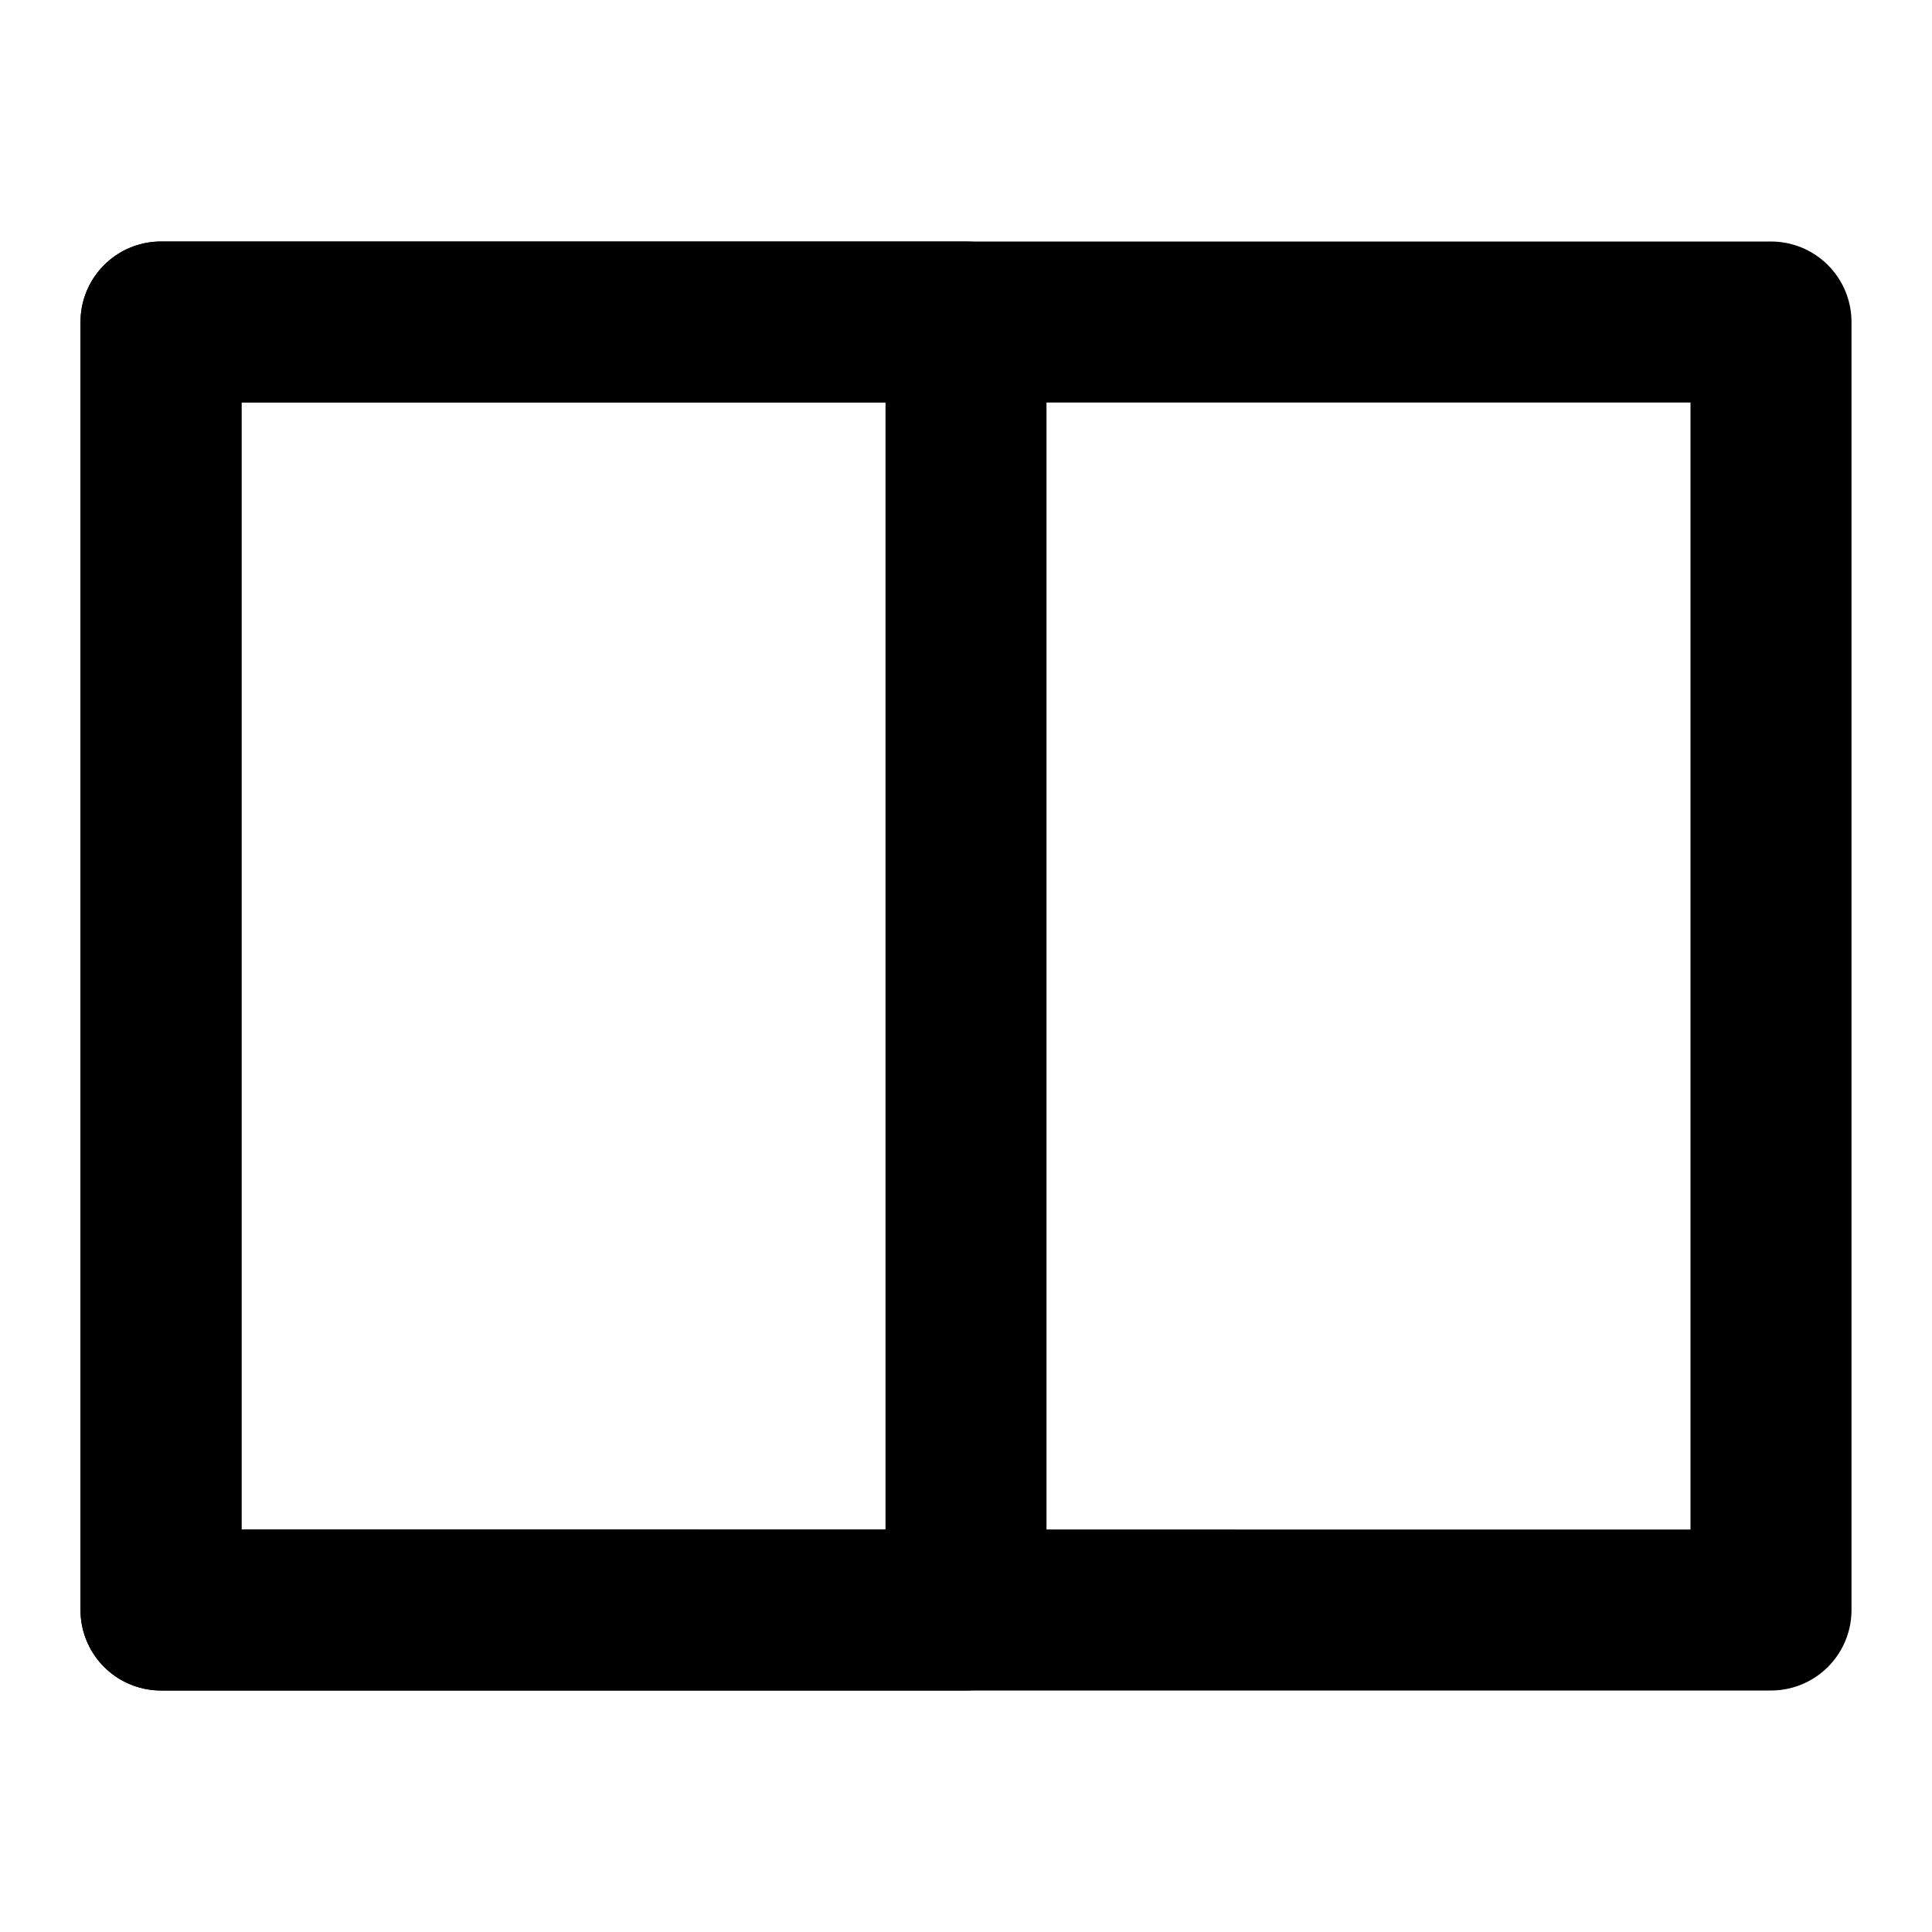
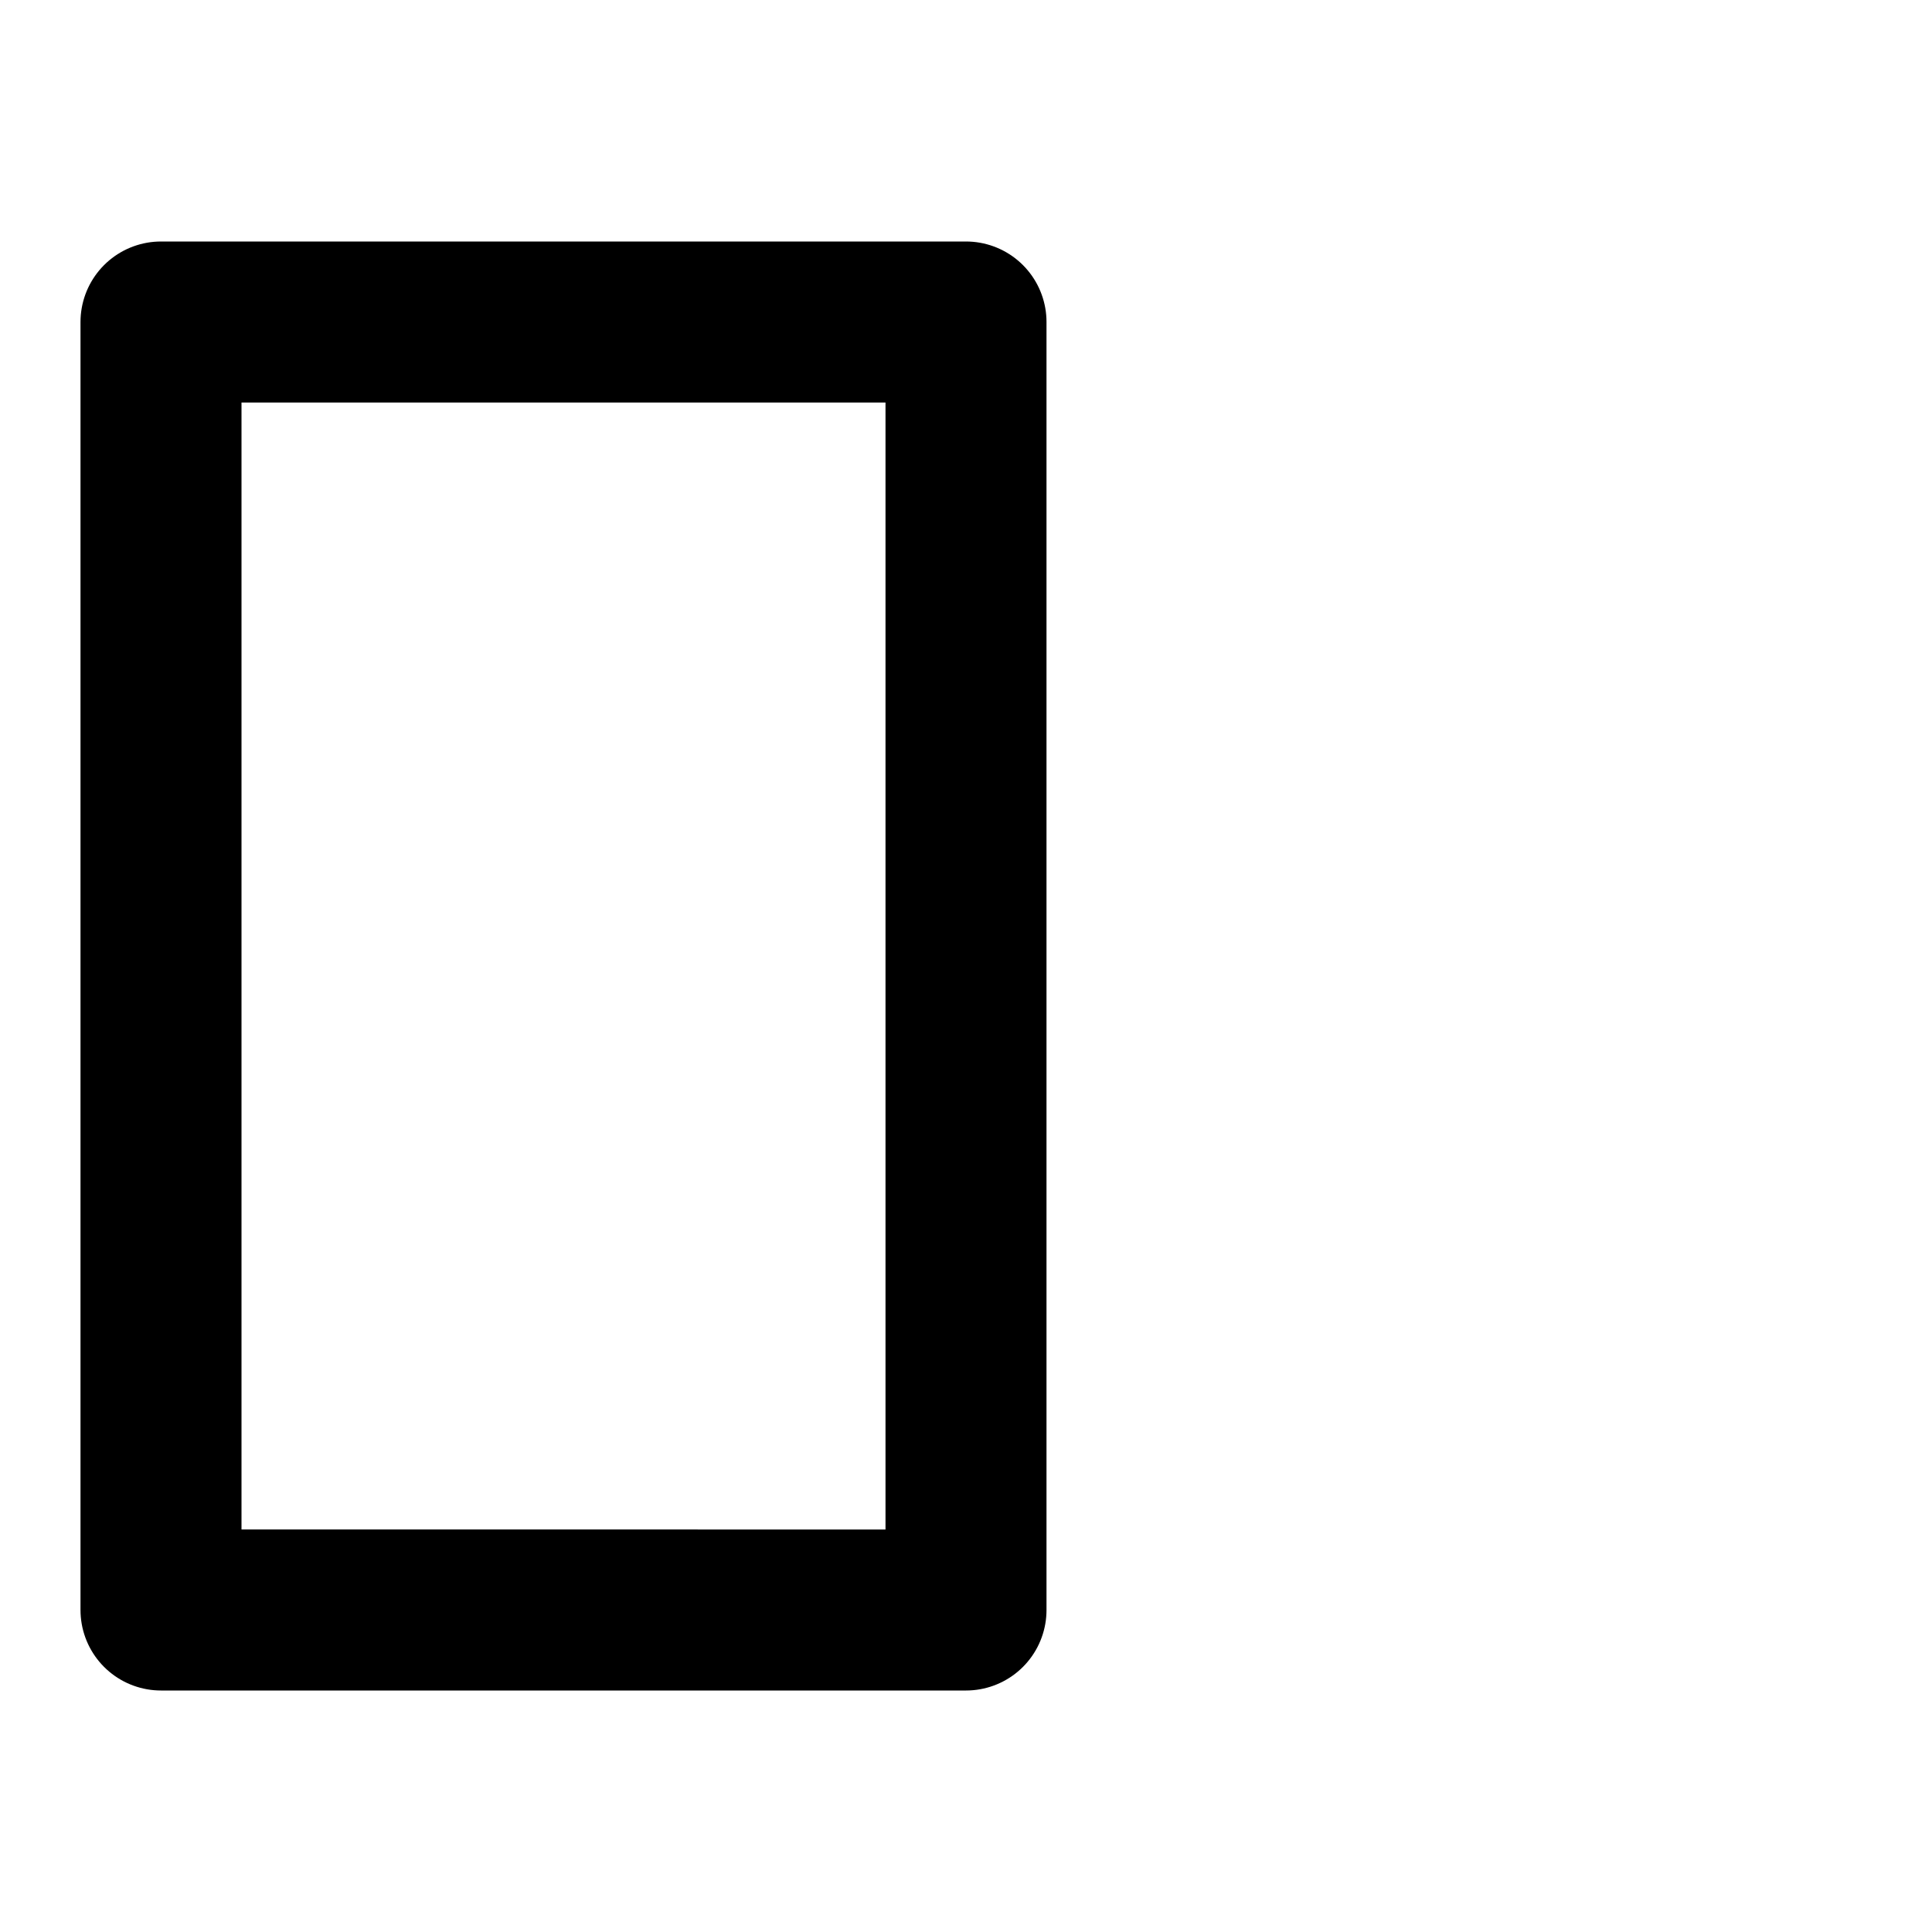
<svg xmlns="http://www.w3.org/2000/svg" viewBox="0 0 24 24" fill="none" stroke="currentColor" stroke-width="2" stroke-linecap="round" stroke-linejoin="round">
-   <path d="M2 4h20v16H2z" />
  <path d="M2 4h10v16H2z" />
</svg>